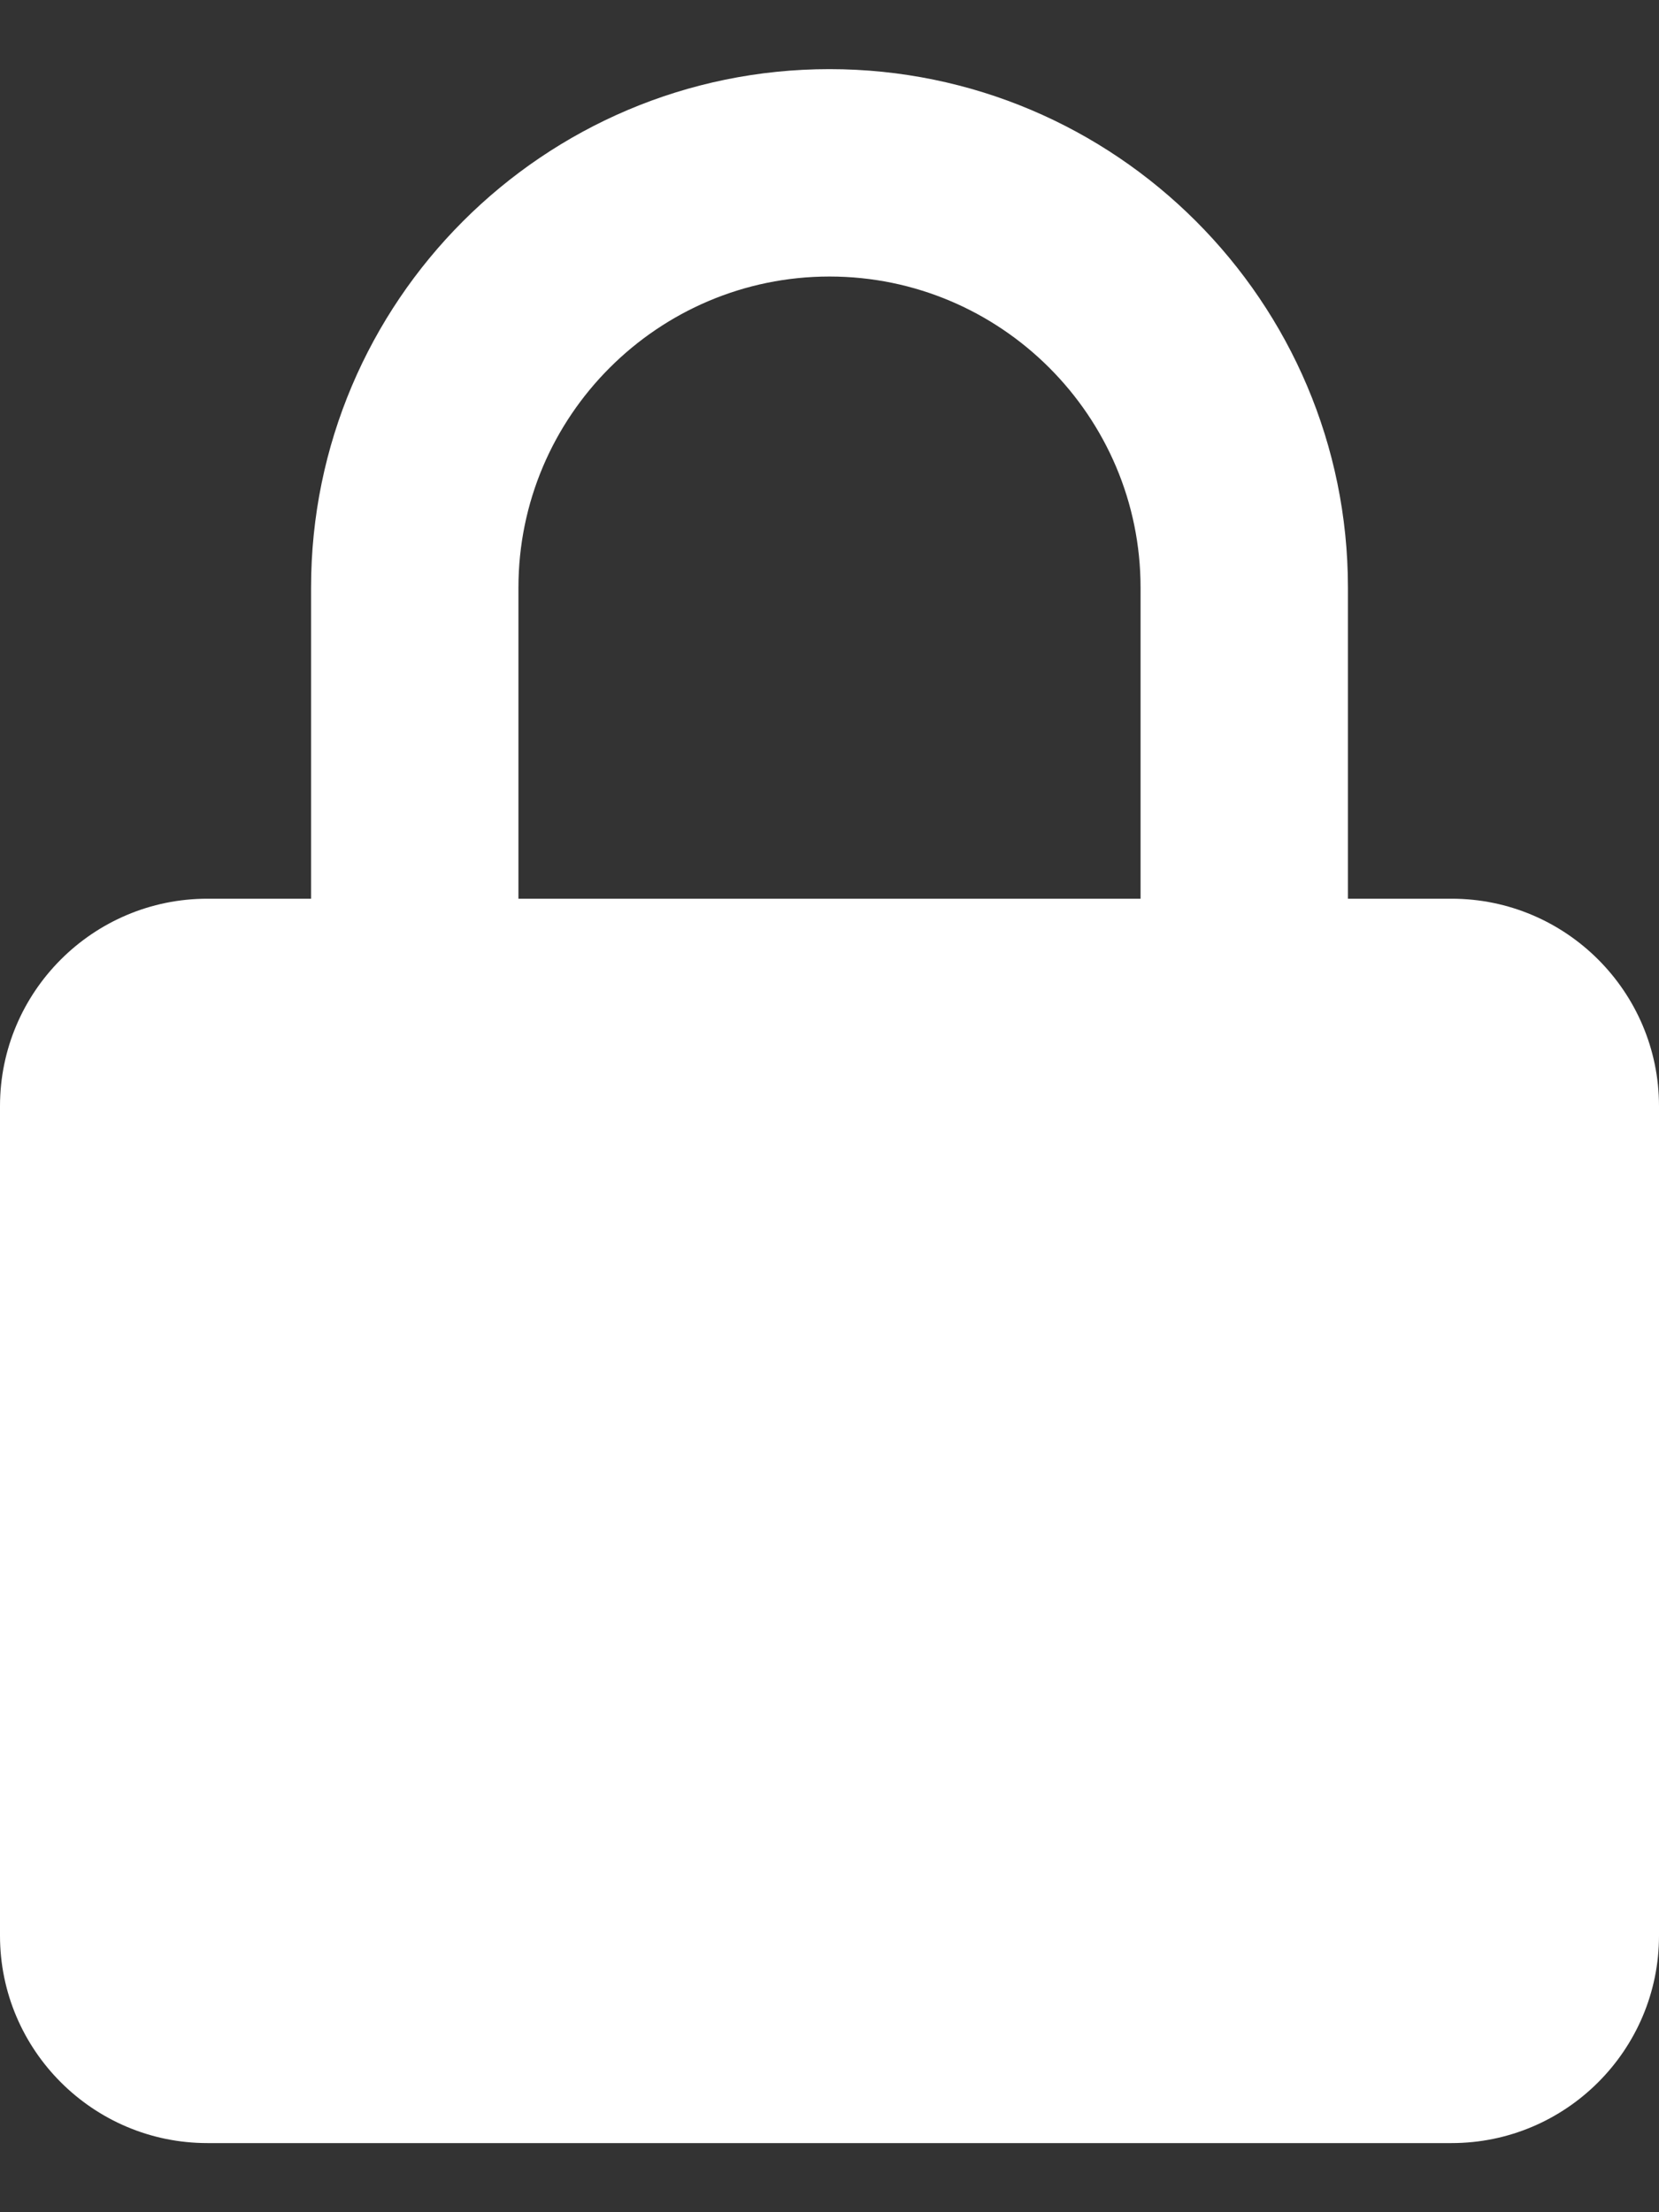
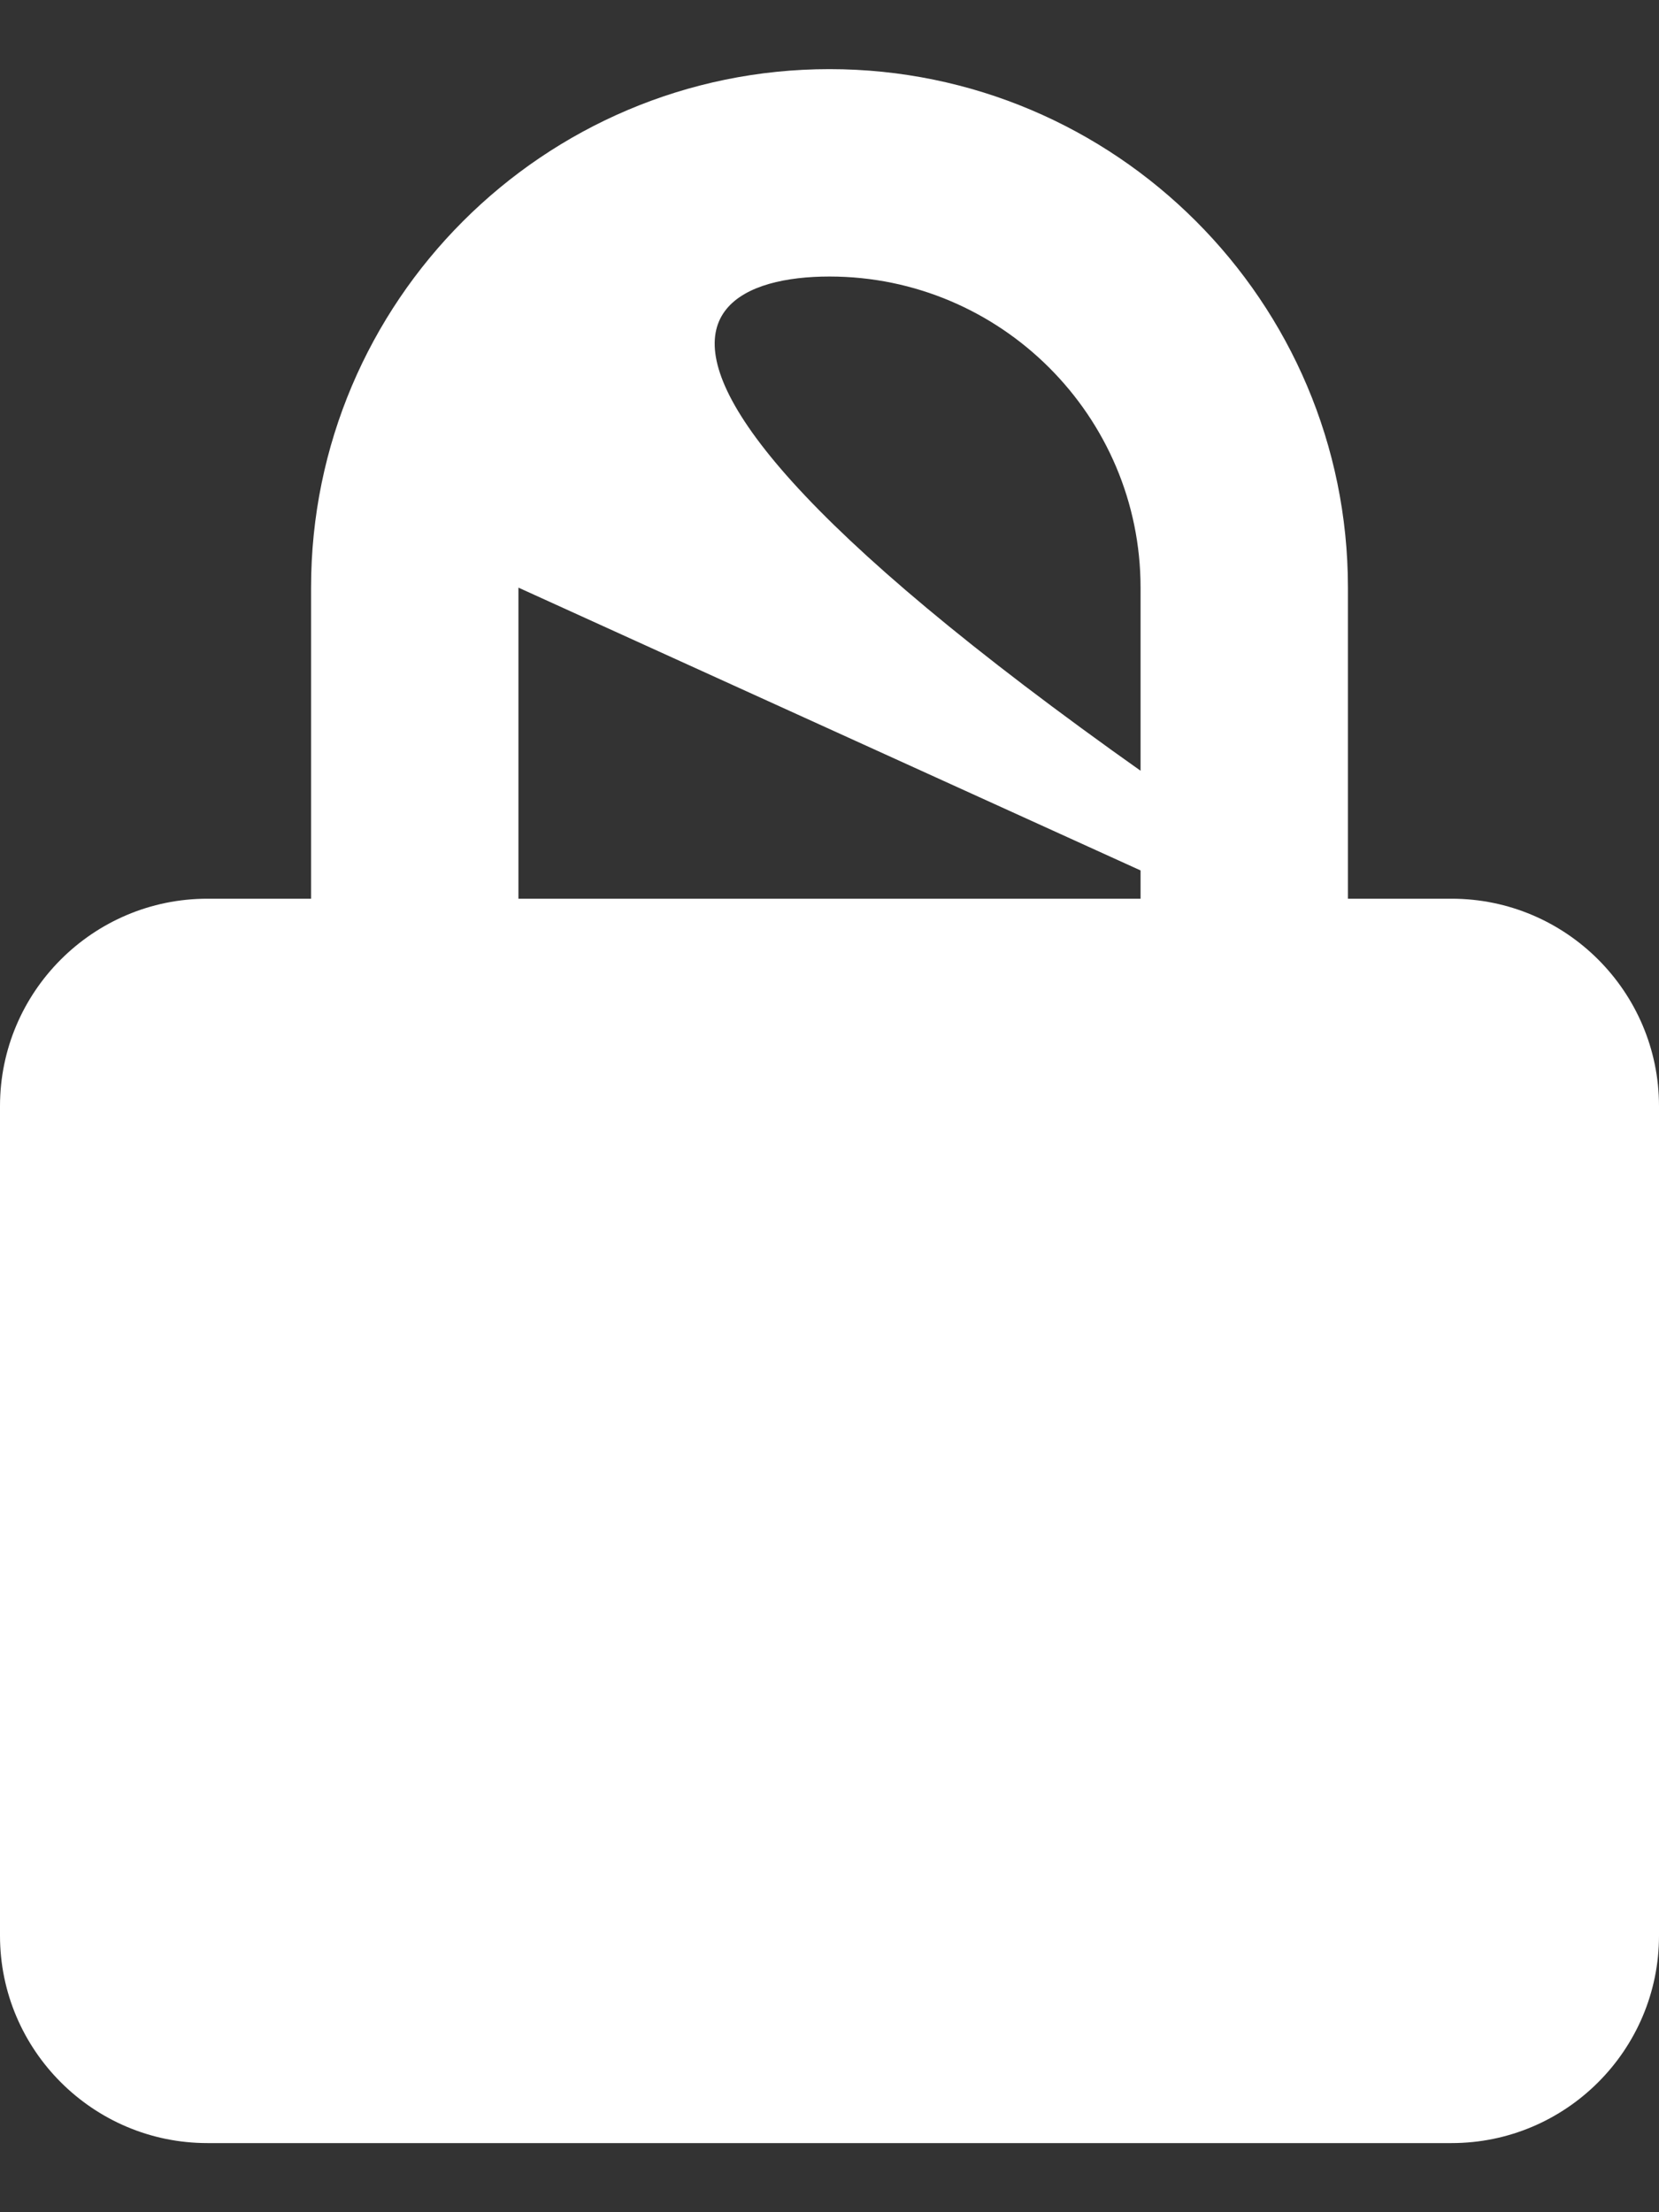
<svg xmlns="http://www.w3.org/2000/svg" width="12" height="16" viewBox="0 0 12 16" fill="none">
  <rect x="0" y="0" width="12" height="16" fill="#333333" stroke="none" />
-   <path d="M12 8C12 7.173 11.327 6.5 10.5 6.5H9.75V4.25C9.75 2.182 8.068 0.5 6 0.5C3.932 0.5 2.25 2.182 2.25 4.25V6.5H1.5C0.673 6.5 0 7.173 0 8V14C0 14.827 0.673 15.5 1.5 15.5H10.5C11.327 15.5 12 14.827 12 14V8ZM3.75 4.25C3.75 3.01 4.76 2 6 2C7.24 2 8.25 3.01 8.25 4.25V6.5H3.75V4.25Z" fill="white" />
+   <path d="M12 8C12 7.173 11.327 6.5 10.5 6.5H9.75V4.25C9.75 2.182 8.068 0.5 6 0.5C3.932 0.5 2.25 2.182 2.25 4.25V6.5H1.5C0.673 6.5 0 7.173 0 8V14C0 14.827 0.673 15.5 1.5 15.5H10.5C11.327 15.5 12 14.827 12 14V8ZC3.75 3.01 4.76 2 6 2C7.24 2 8.25 3.01 8.25 4.25V6.5H3.75V4.25Z" fill="white" />
</svg>